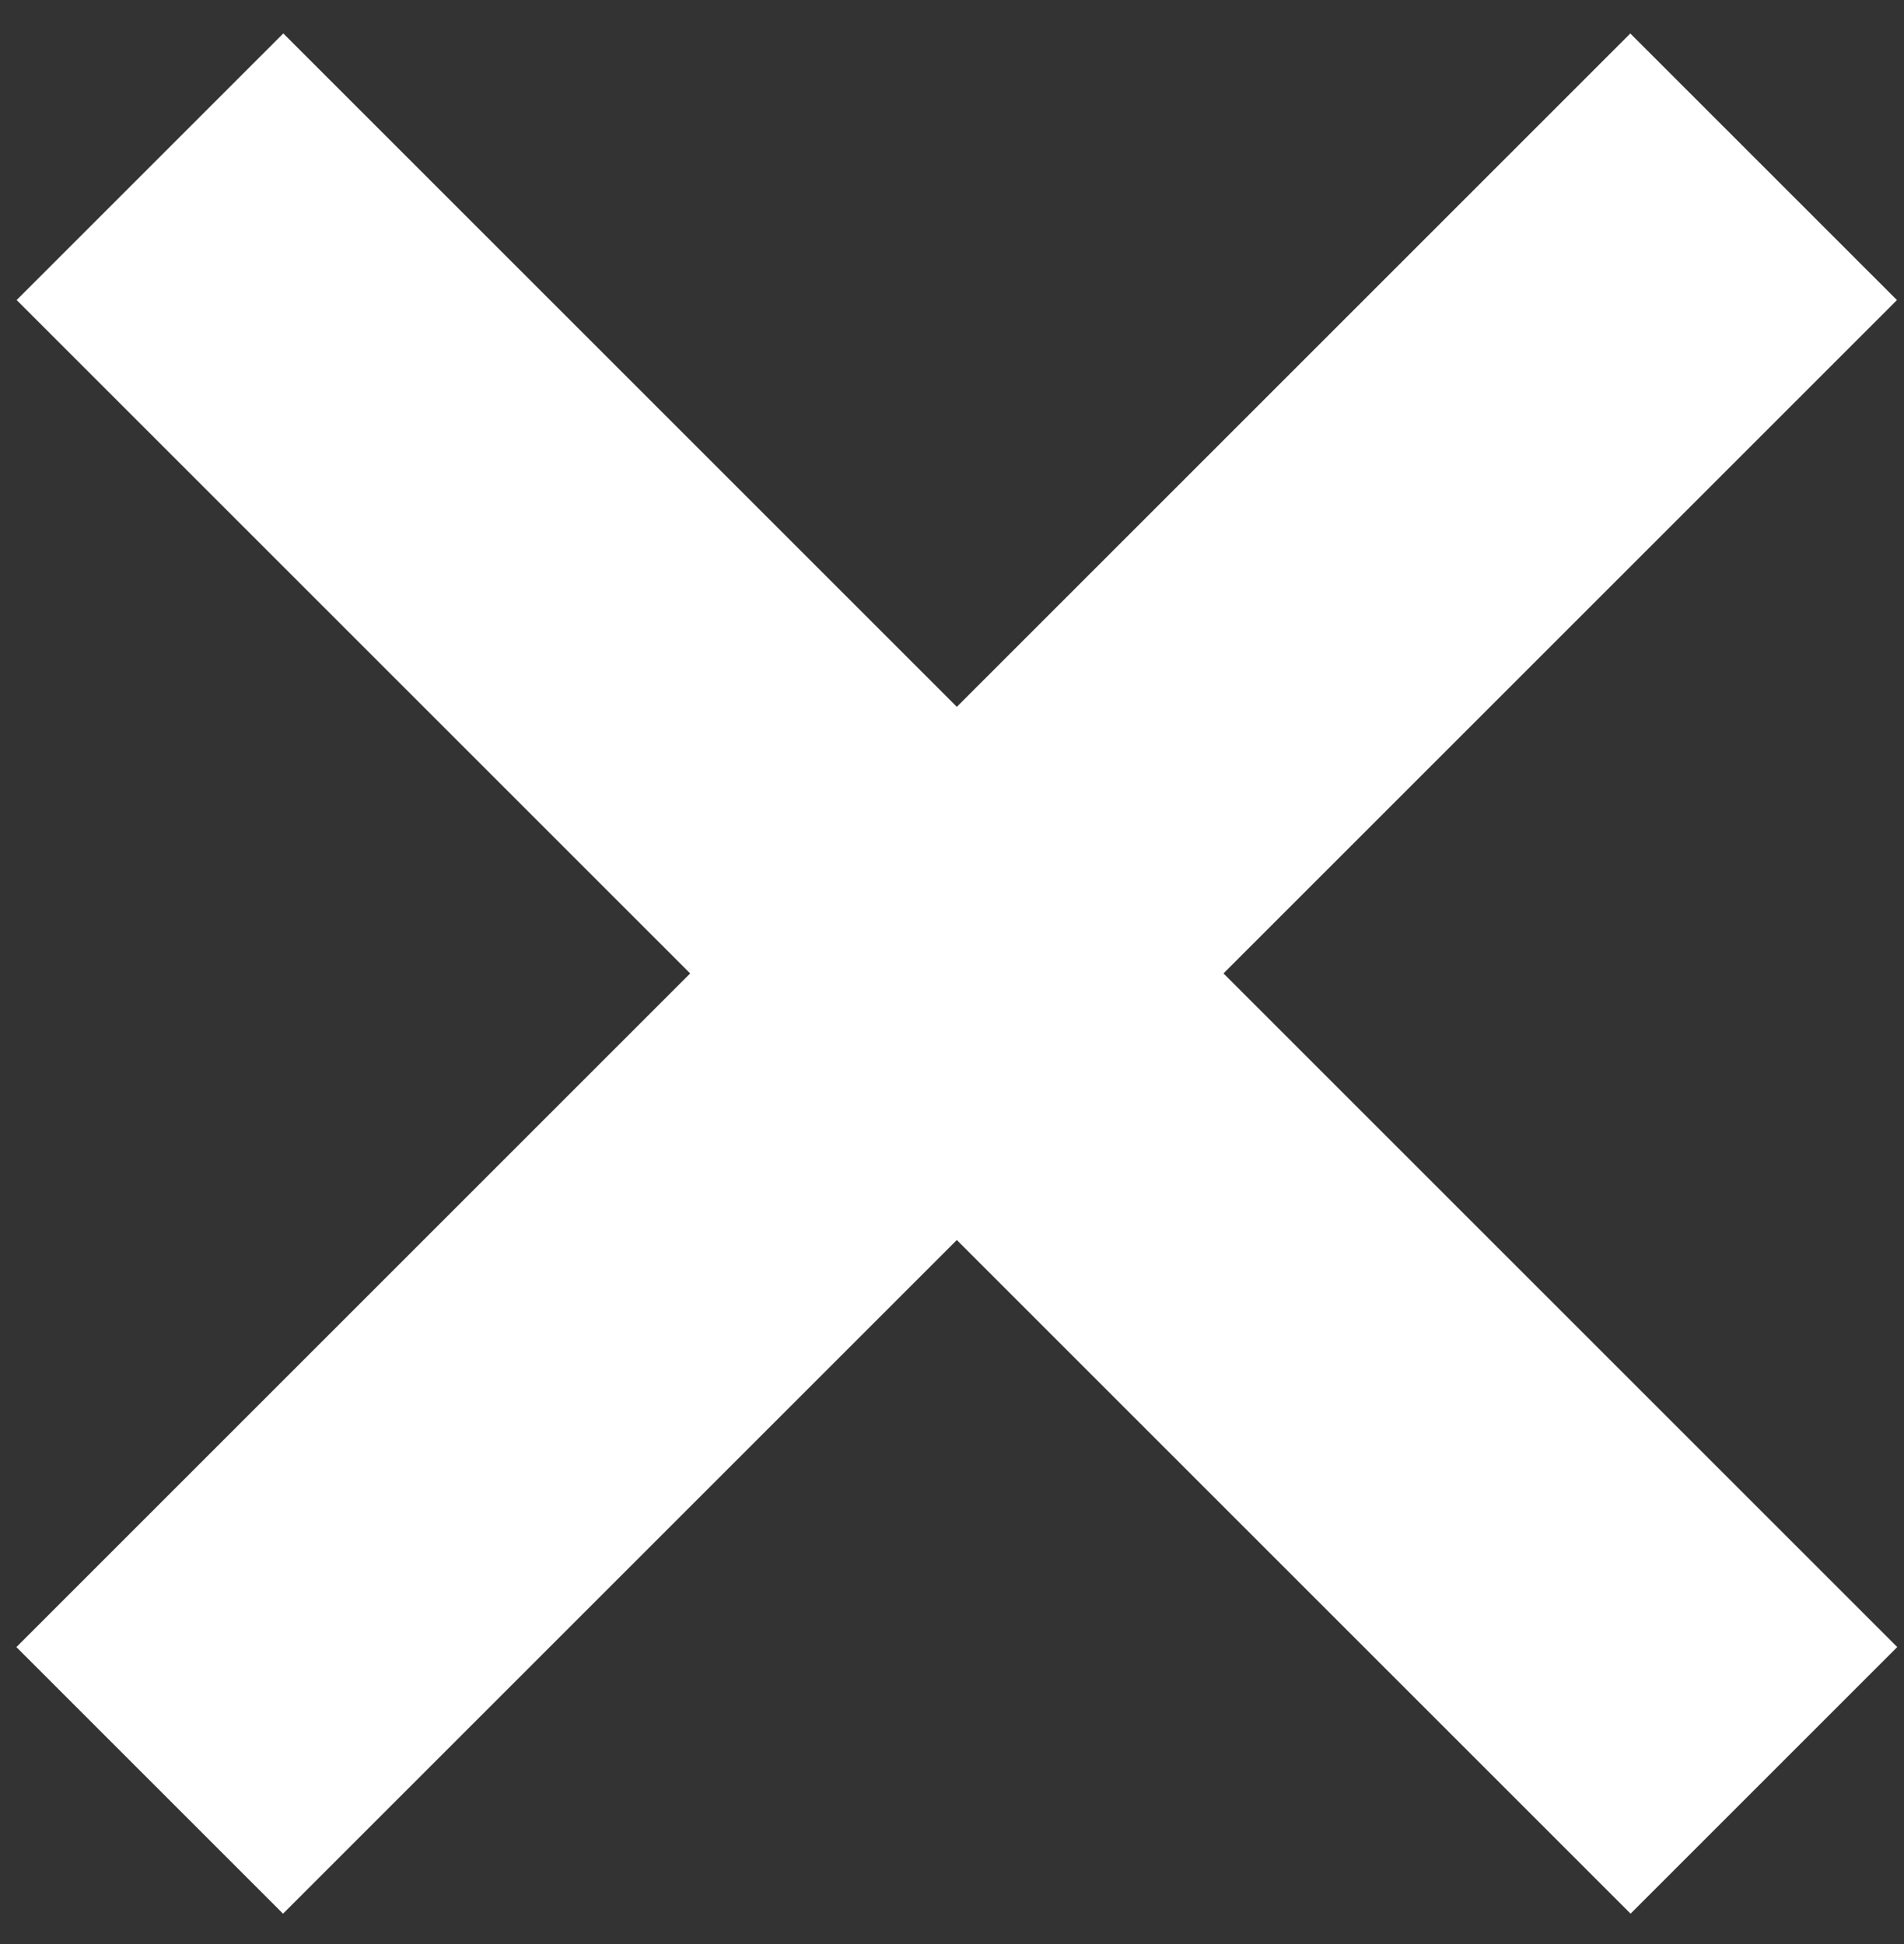
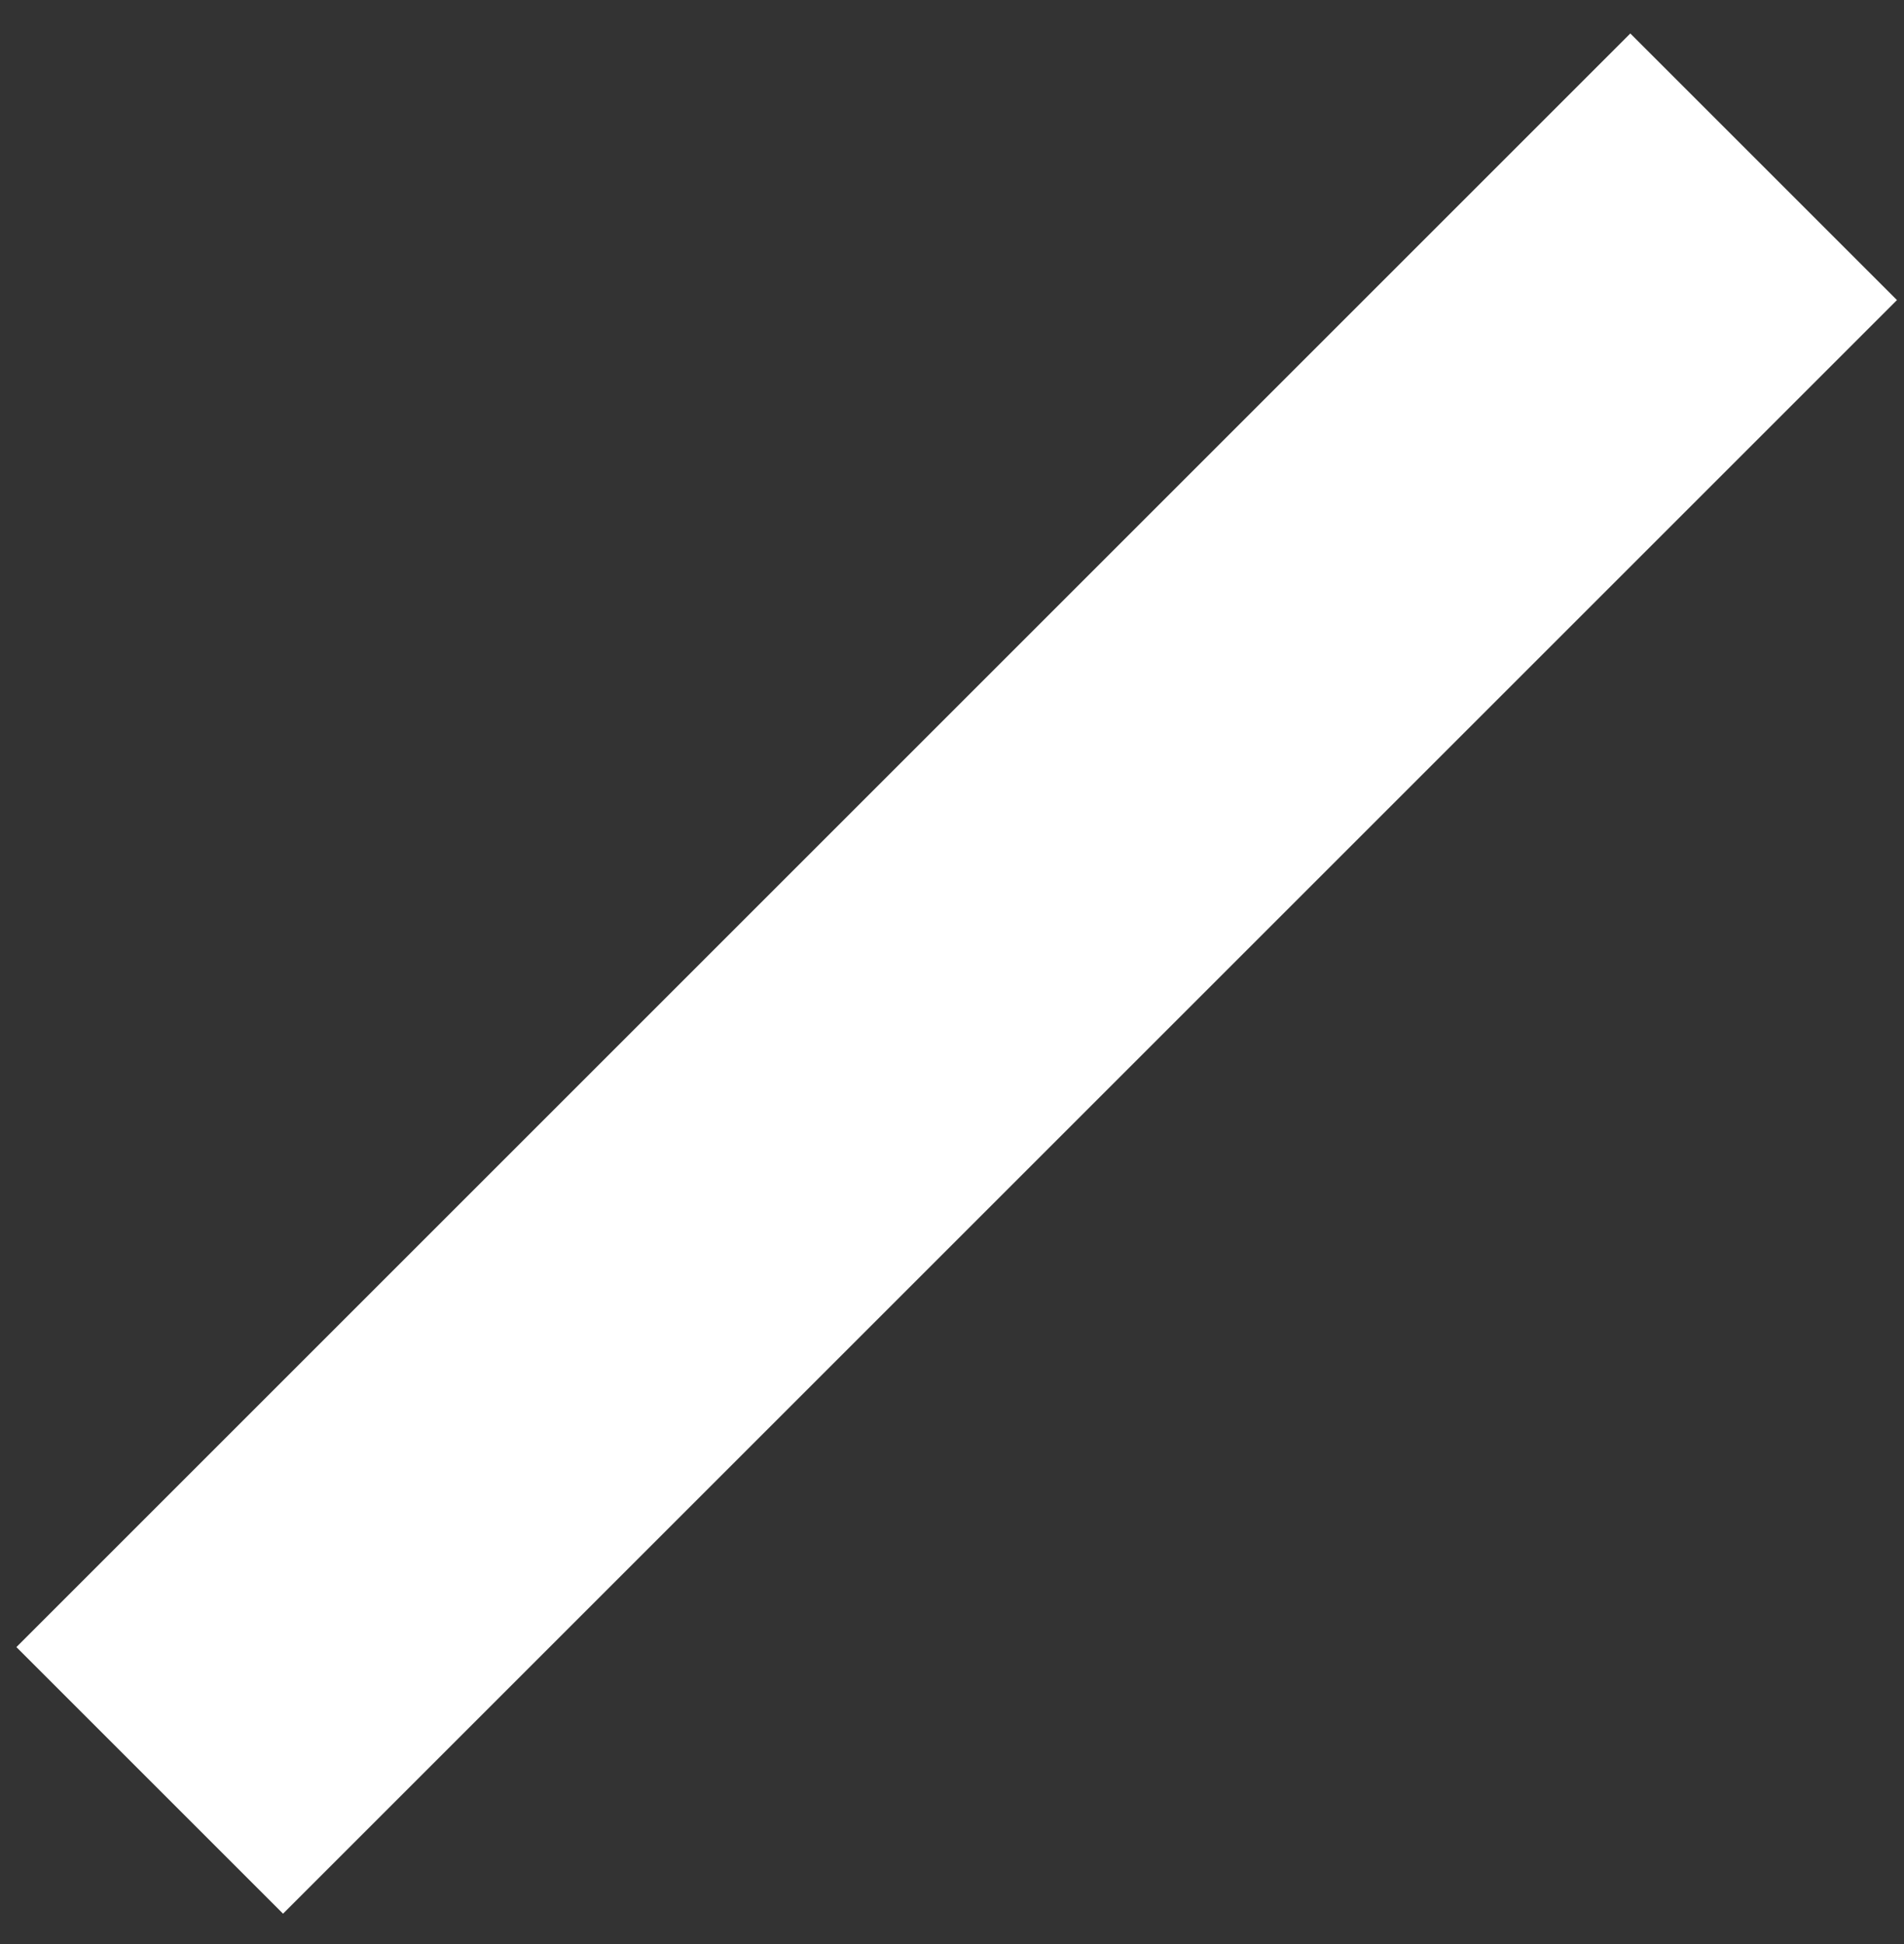
<svg xmlns="http://www.w3.org/2000/svg" width="47" height="48" viewBox="0 0 47 48" fill="none">
  <rect x="0" y="0" width="47" height="48" fill="#333333" stroke="none" />
-   <rect width="9.31" height="56.35" transform="matrix(-0.707 0.707 -0.707 -0.707 46.833 40.665)" fill="white" />
  <rect width="9.31" height="56.35" transform="matrix(-0.707 -0.707 0.707 -0.707 6.987 47.248)" fill="white" />
</svg>